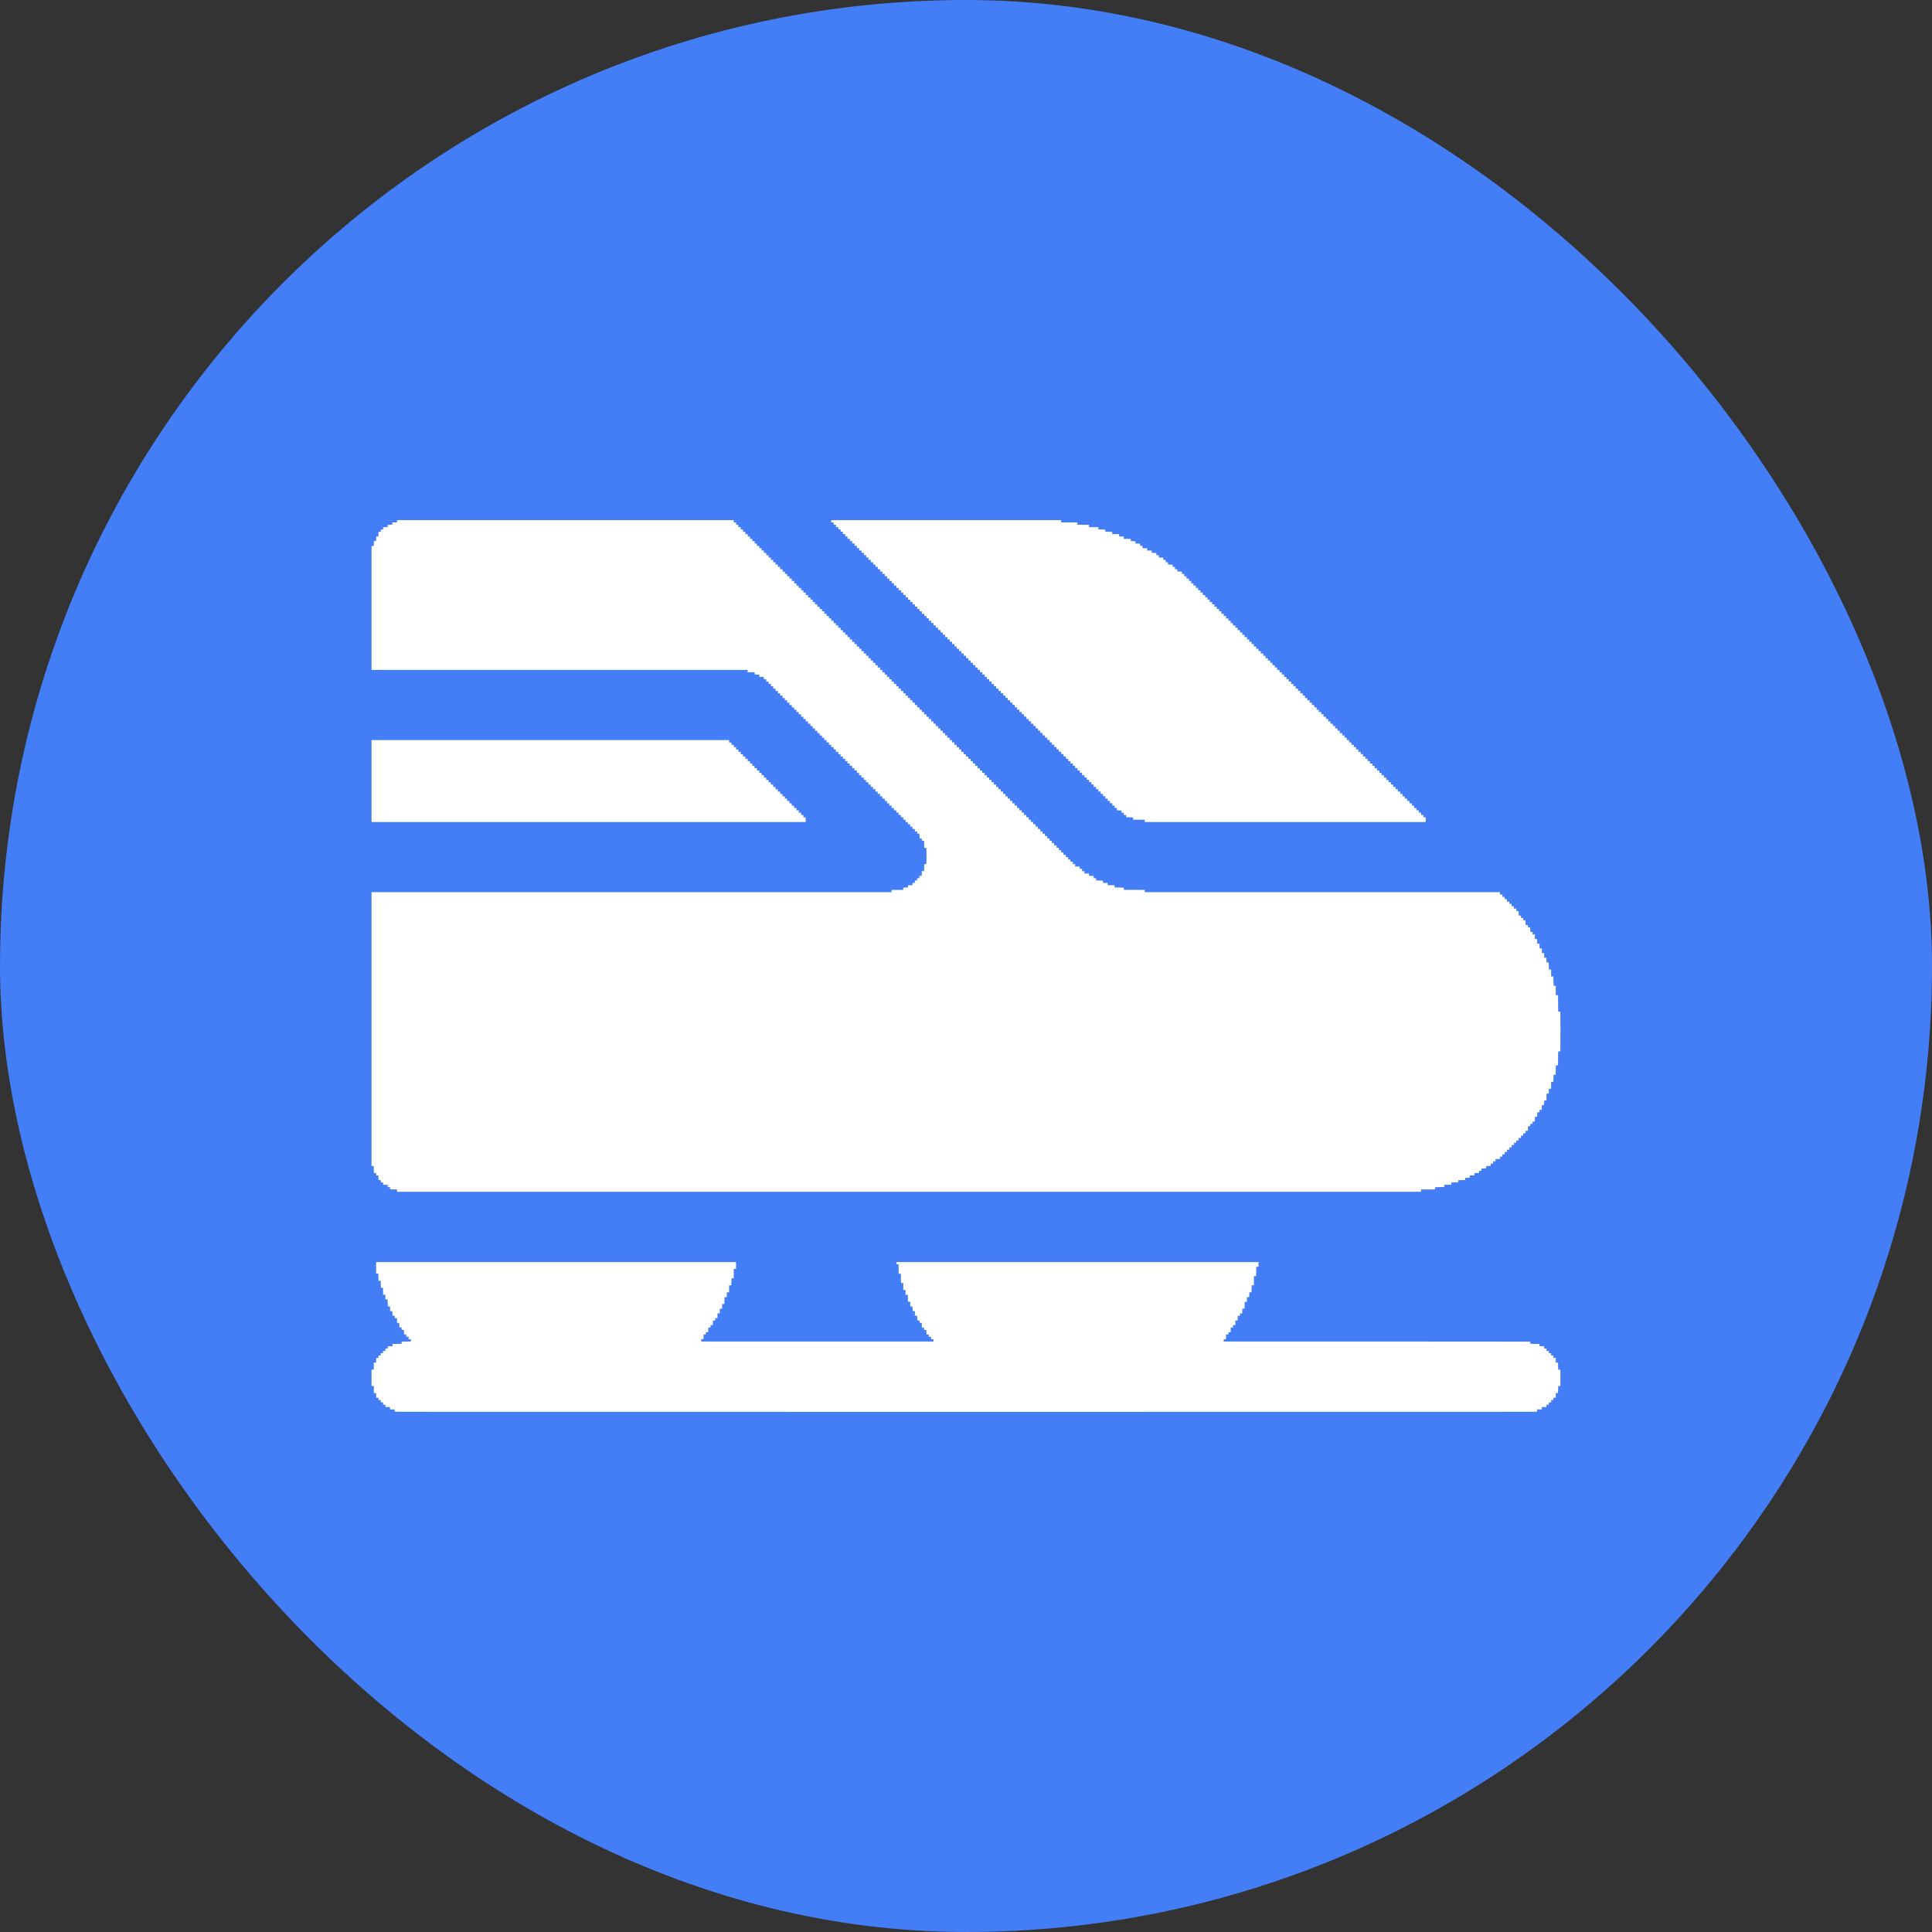
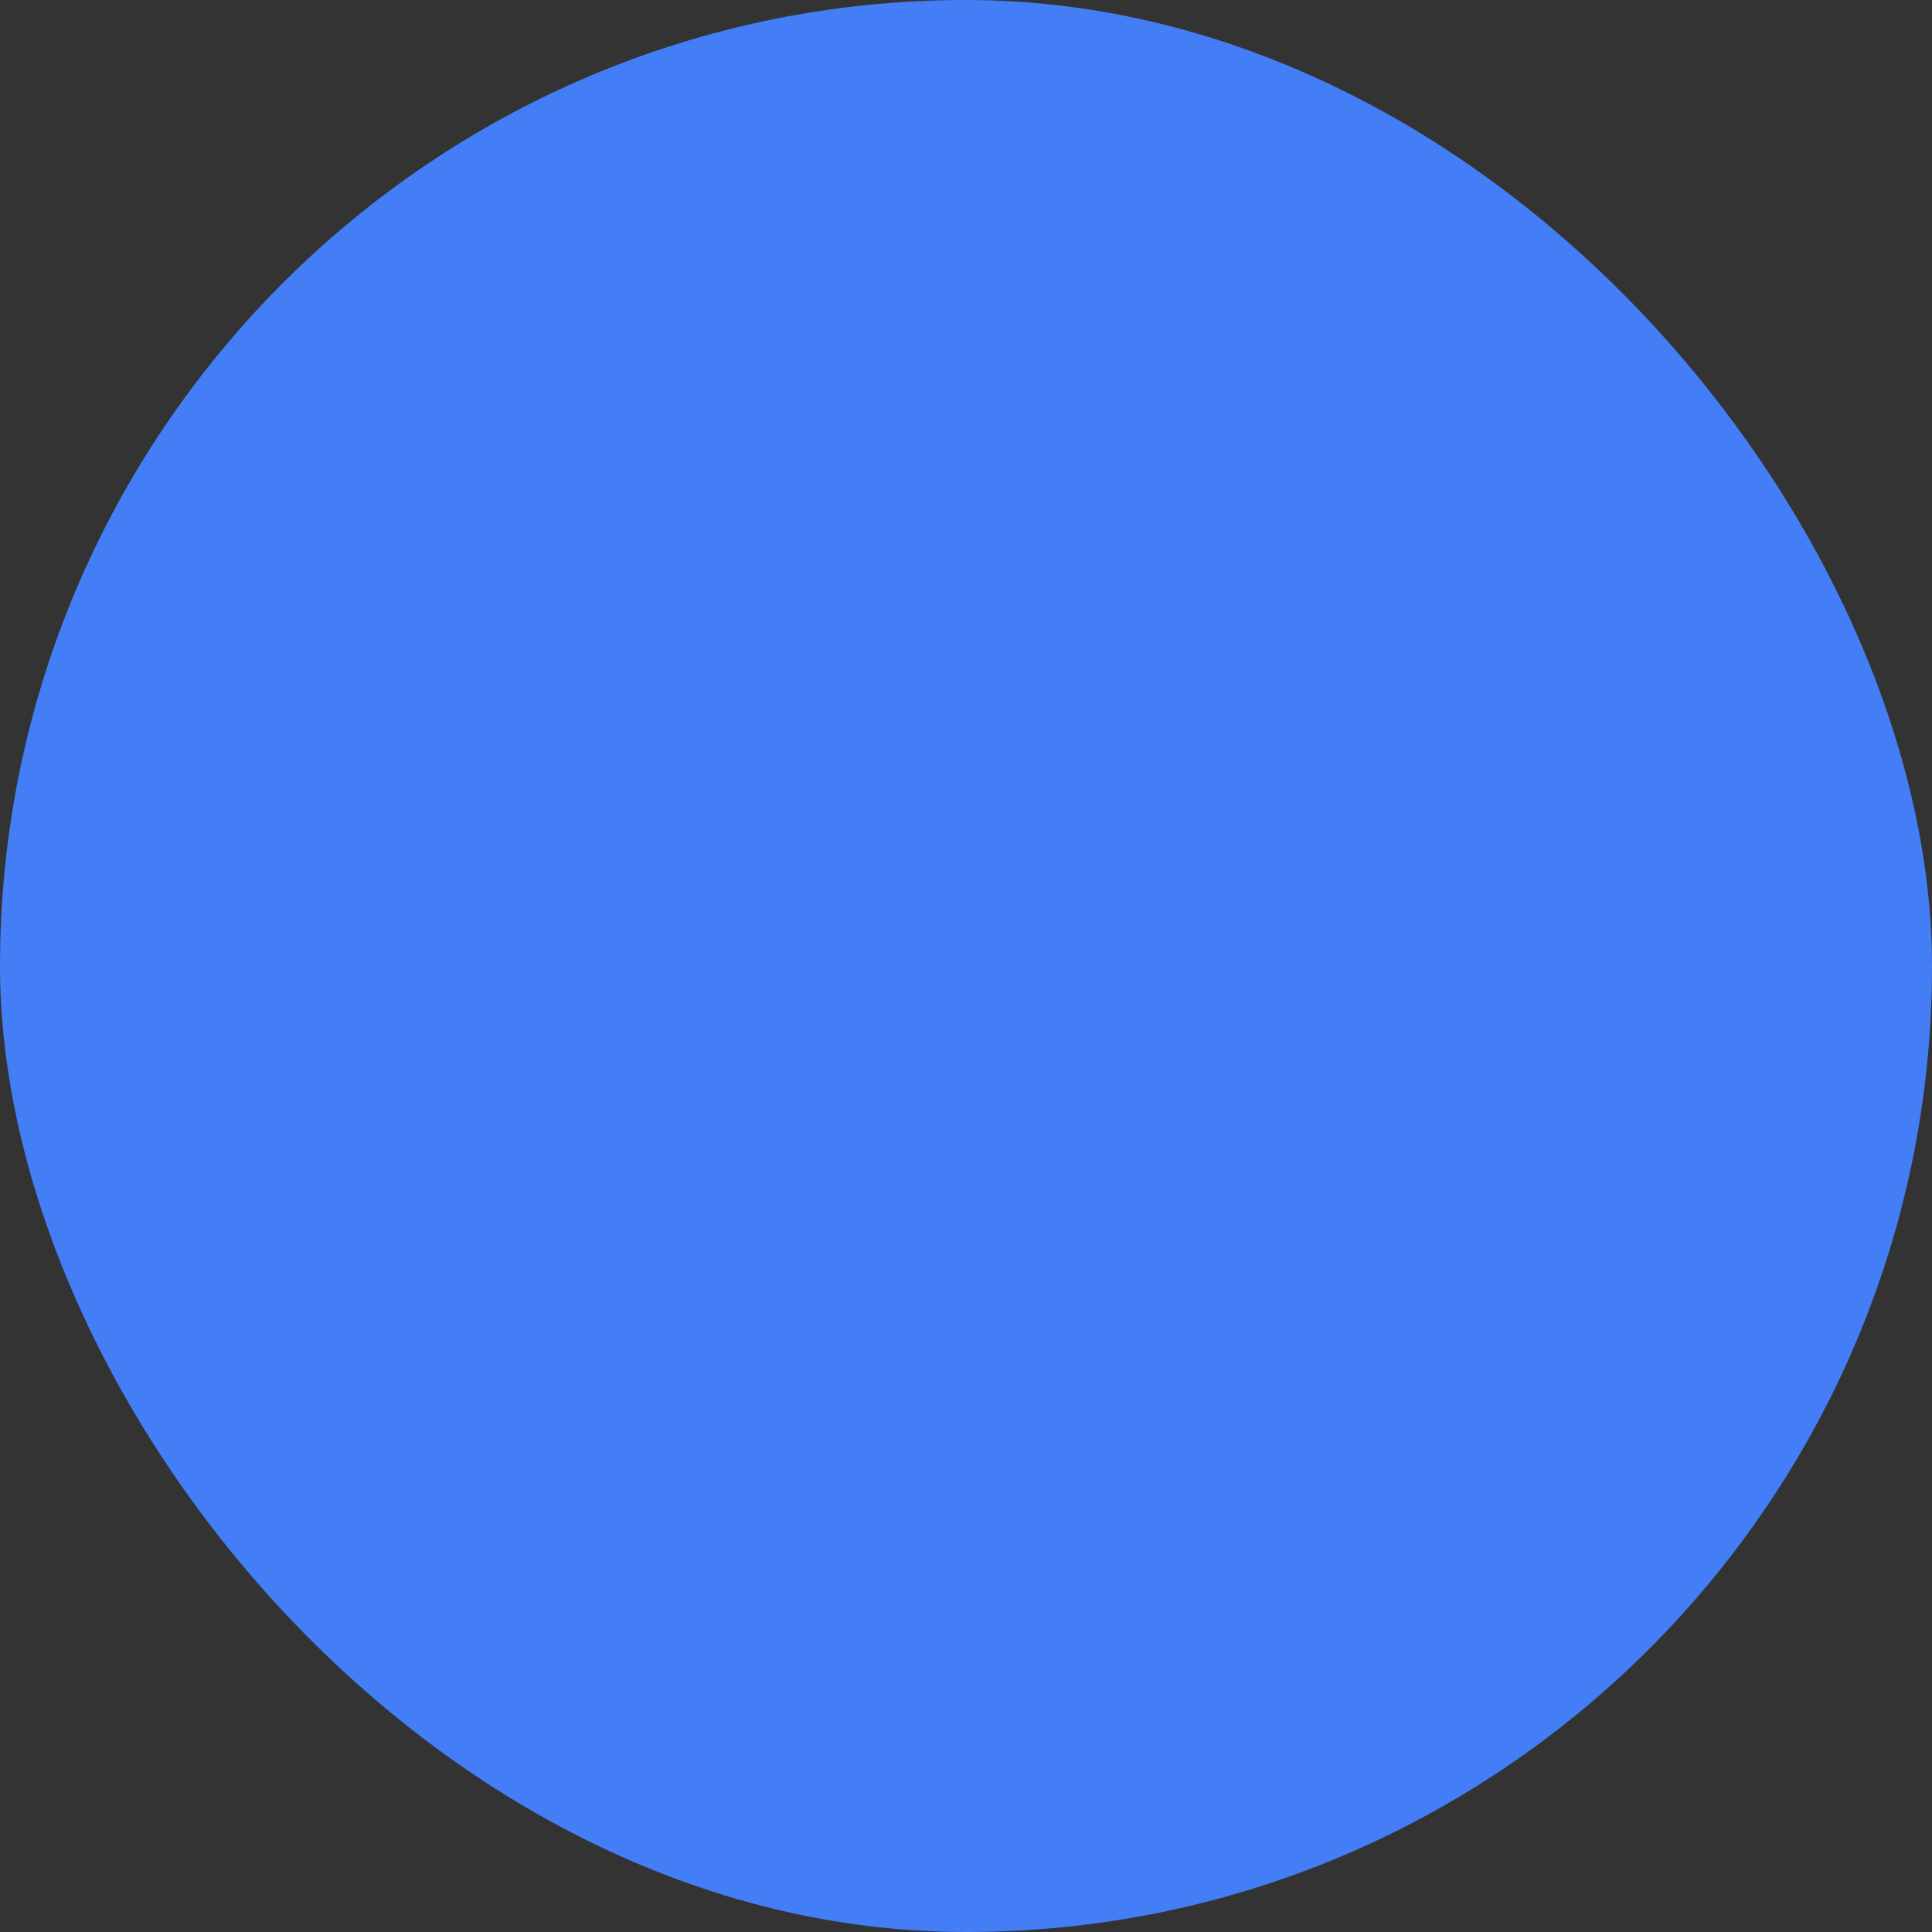
<svg xmlns="http://www.w3.org/2000/svg" width="52" height="52" viewBox="0 0 52 52" fill="none">
  <rect x="0" y="0" width="52" height="52" fill="#333333" stroke="none" />
  <rect width="52" height="52" rx="26" fill="#437EF7" />
-   <path fill-rule="evenodd" clip-rule="evenodd" d="M10.686 14.031V14.061H10.623H10.56V14.092V14.122L10.497 14.125L10.434 14.128V14.158V14.188H10.373H10.313L10.312 14.22L10.31 14.252L10.281 14.253L10.252 14.254L10.251 14.283L10.249 14.313L10.218 14.314L10.187 14.315V14.376V14.438H10.157H10.127L10.124 14.501L10.121 14.564H10.091H10.061V14.63V14.695H10.03H10V16.363V18.031H15.061H20.122V18.062V18.093H20.217H20.312V18.123V18.153L20.375 18.156L20.438 18.159V18.189V18.22H20.499H20.56V18.25V18.281L20.591 18.282L20.623 18.283L20.624 18.314L20.625 18.346H20.655H20.686V18.377V18.407L20.717 18.408L20.749 18.41L20.75 18.439L20.751 18.469H20.781H20.811V18.502V18.534H20.842H20.872V18.565V18.595L20.904 18.597L20.935 18.598L20.936 18.629L20.938 18.661H20.968H20.998V18.692V18.723H21.03H21.063V18.755V18.788H21.093H21.124V18.818V18.849H21.154H21.185V18.88V18.91L21.216 18.911L21.248 18.913L21.249 18.944L21.25 18.976H21.28H21.311V19.006V19.037L21.342 19.038L21.373 19.039L21.375 19.071L21.376 19.103H21.406H21.436V19.133V19.164H21.467H21.497V19.195V19.225H21.53H21.562V19.258V19.291H21.592H21.623V19.321V19.352L21.654 19.353L21.686 19.354L21.687 19.386L21.688 19.417H21.718H21.749V19.448V19.479H21.781H21.813V19.509V19.54L21.843 19.541L21.872 19.542L21.873 19.574L21.875 19.605H21.905H21.935V19.636V19.667L21.967 19.668L21.998 19.669L21.999 19.701L22 19.732H22.031H22.061V19.763V19.793L22.092 19.794L22.124 19.796L22.125 19.825L22.126 19.855L22.155 19.856L22.185 19.857L22.186 19.889L22.187 19.92H22.217H22.248V19.951V19.982H22.28H22.312V20.014V20.047H22.343H22.373V20.078V20.108L22.405 20.109L22.436 20.11L22.437 20.14L22.438 20.17L22.468 20.171L22.497 20.172L22.498 20.203L22.499 20.235H22.53H22.56V20.266V20.296L22.591 20.297L22.623 20.299L22.624 20.33L22.625 20.362H22.655H22.686V20.392V20.423L22.717 20.424L22.749 20.425L22.75 20.455L22.751 20.485H22.781H22.811V20.517V20.55H22.842H22.872V20.581V20.611L22.904 20.612L22.935 20.613L22.936 20.645L22.938 20.677H22.968H22.998V20.707V20.738H23.03H23.063V20.771V20.803H23.093H23.124V20.834V20.865H23.154H23.185V20.895V20.926L23.216 20.927L23.248 20.928L23.249 20.96L23.25 20.991H23.28H23.311V21.022V21.053L23.342 21.054L23.373 21.055L23.375 21.087L23.376 21.118H23.406H23.436V21.149V21.18H23.467H23.497V21.21V21.241H23.53H23.562V21.274V21.306H23.592H23.623V21.337V21.367L23.654 21.369L23.686 21.37L23.687 21.401L23.688 21.433H23.718H23.749V21.464V21.494H23.781H23.813V21.525V21.556L23.843 21.557L23.872 21.558L23.873 21.59L23.875 21.621H23.905H23.935V21.652V21.682L23.967 21.683L23.998 21.685L23.999 21.716L24 21.748H24.031H24.061V21.779V21.809L24.092 21.81L24.124 21.811L24.125 21.841L24.126 21.87L24.155 21.872L24.185 21.873L24.186 21.904L24.187 21.936H24.217H24.248V21.967V21.997H24.28H24.312V22.03V22.063H24.343H24.373V22.093V22.124L24.405 22.125L24.436 22.126L24.437 22.156L24.439 22.185L24.468 22.186L24.497 22.188L24.498 22.219L24.499 22.251H24.53H24.56V22.281V22.312L24.591 22.313L24.623 22.314L24.624 22.346L24.625 22.378H24.655H24.686V22.408V22.439H24.716H24.746L24.749 22.502L24.751 22.566H24.782H24.811V22.598V22.631H24.842H24.872L24.872 22.676C24.872 22.701 24.874 22.743 24.875 22.77L24.877 22.819H24.905H24.932L24.935 22.912C24.938 23.03 24.938 23.15 24.935 23.21L24.932 23.257H24.905H24.877L24.875 23.306C24.874 23.333 24.872 23.375 24.872 23.4L24.872 23.445H24.842H24.811V23.508V23.571L24.78 23.572L24.749 23.573L24.747 23.605L24.746 23.637H24.716H24.686V23.668V23.698H24.655H24.625L24.624 23.73L24.623 23.762L24.591 23.763L24.56 23.764V23.794V23.825H24.499H24.438V23.855V23.886L24.375 23.888L24.312 23.891V23.921V23.952H24.154H23.996V23.982V24.013H16.998H10V27.699V31.385H10.03H10.061V31.432C10.061 31.458 10.062 31.501 10.063 31.526L10.066 31.573H10.096H10.126V31.605V31.638H10.156H10.187V31.7V31.761L10.218 31.762L10.249 31.763L10.251 31.793L10.252 31.822L10.281 31.823L10.31 31.824L10.312 31.856L10.313 31.888H10.373H10.434L10.435 31.919L10.436 31.951L10.468 31.952L10.499 31.953V31.981V32.009L10.545 32.012C10.571 32.013 10.613 32.014 10.639 32.014H10.686V32.045V32.076H24.467H38.248V32.045V32.014L38.435 32.014L38.623 32.013L38.624 31.983L38.625 31.954L38.749 31.951L38.873 31.948V31.918V31.888H38.968H39.063V31.857V31.826H39.11C39.136 31.826 39.178 31.825 39.203 31.824L39.25 31.821V31.794V31.766L39.296 31.764C39.321 31.762 39.363 31.761 39.389 31.761H39.436V31.73V31.7H39.497H39.558L39.559 31.668L39.56 31.636L39.622 31.635L39.684 31.634V31.604V31.573H39.747H39.81V31.542V31.512H39.842H39.874V31.481V31.451L39.937 31.448L40 31.445V31.416V31.386L40.061 31.383L40.122 31.38V31.35V31.32H40.154H40.187V31.289V31.258H40.219H40.252V31.228V31.198L40.312 31.195L40.373 31.192V31.162V31.131H40.404H40.434V31.101V31.07H40.467H40.499V31.037V31.005H40.53H40.56V30.974V30.943H40.593H40.625V30.913V30.882H40.655H40.685L40.687 30.85L40.688 30.819L40.719 30.817L40.751 30.816V30.786V30.755H40.781H40.812V30.724V30.694H40.842H40.873V30.661V30.628H40.905H40.937V30.598V30.567H40.968H40.998V30.534V30.502H41.029H41.059L41.06 30.47L41.061 30.438L41.093 30.437L41.124 30.436V30.375V30.314H41.154H41.184L41.186 30.282L41.187 30.25L41.218 30.249L41.25 30.248V30.218V30.187H41.28H41.311V30.123V30.06H41.341H41.371L41.373 29.999L41.376 29.937H41.406H41.436V29.905V29.872H41.467H41.497L41.498 29.81L41.499 29.747L41.528 29.746L41.557 29.745L41.56 29.682L41.563 29.619H41.593H41.623L41.623 29.57C41.623 29.543 41.624 29.501 41.625 29.478L41.628 29.435L41.657 29.434L41.686 29.433L41.687 29.368L41.688 29.304H41.718H41.749V29.21V29.116H41.779H41.81V29.068C41.81 29.042 41.811 29 41.812 28.974L41.815 28.928H41.842H41.869L41.872 28.881C41.873 28.855 41.874 28.798 41.874 28.754V28.674H41.905H41.935V28.533C41.935 28.455 41.937 28.37 41.938 28.345L41.94 28.298H41.968H41.995L41.998 28.153C42.001 27.968 42.001 27.549 41.998 27.368L41.995 27.227H41.968H41.94L41.938 27.132C41.937 27.079 41.935 26.98 41.935 26.911L41.935 26.785H41.905H41.874L41.873 26.659L41.873 26.534L41.843 26.533L41.814 26.532L41.812 26.407L41.809 26.282H41.779H41.749V26.188V26.094H41.718H41.688V26.047C41.688 26.021 41.687 25.978 41.685 25.953L41.683 25.906H41.653H41.623V25.843V25.779H41.593H41.562V25.716V25.653H41.532H41.502L41.499 25.589L41.496 25.526H41.466H41.436V25.462V25.399H41.406H41.376L41.373 25.336L41.371 25.273H41.341H41.311V25.211V25.15H41.28H41.25V25.117V25.084H41.219H41.19L41.187 25.021L41.184 24.958H41.154H41.124V24.927V24.896H41.094H41.064L41.061 24.833L41.058 24.77H41.028H40.998V24.739V24.708H40.968H40.937V24.675V24.643H40.907H40.877L40.874 24.581L40.872 24.52H40.842H40.812V24.487V24.455H40.779H40.747V24.424V24.393H40.716H40.686V24.361V24.328H40.655H40.625V24.297V24.267H40.593H40.56V24.234V24.201H40.53H40.499V24.171V24.14H40.469H40.438V24.109V24.078H40.406H40.373V24.046V24.013H35.593H30.811V23.983V23.952L30.53 23.951L30.25 23.95L30.248 23.921L30.247 23.891L30.124 23.888L30 23.886L29.999 23.856L29.998 23.827L29.906 23.826L29.813 23.825V23.794V23.764L29.75 23.763L29.686 23.762L29.685 23.733L29.684 23.703L29.637 23.701C29.612 23.699 29.571 23.698 29.546 23.698H29.501V23.668V23.637H29.469H29.436V23.607V23.576L29.373 23.574L29.311 23.571V23.541V23.51H29.25H29.189V23.48V23.449H29.156H29.124V23.416V23.384H29.091H29.059V23.353V23.322H28.998H28.937V23.289V23.257H28.907H28.876V23.226V23.195H28.844H28.811V23.165V23.134H28.781H28.751L28.75 23.102L28.749 23.071L28.717 23.07L28.686 23.068V23.038V23.007H28.655H28.625L28.624 22.976L28.623 22.944L28.591 22.943L28.56 22.942V22.911V22.881H28.53H28.499V22.85V22.819H28.469H28.439L28.437 22.787L28.436 22.756L28.405 22.755L28.373 22.753V22.723V22.692H28.343H28.313L28.312 22.661L28.311 22.629L28.279 22.628L28.248 22.627V22.596V22.566H28.217H28.187L28.186 22.534L28.185 22.502L28.155 22.501L28.126 22.5L28.125 22.471L28.124 22.441L28.092 22.44L28.061 22.439V22.408V22.378H28.031H28L27.999 22.346L27.998 22.314L27.967 22.313L27.935 22.312V22.281V22.251H27.905H27.875L27.873 22.219L27.872 22.188L27.841 22.186L27.81 22.185V22.155V22.124H27.779H27.749V22.093V22.063H27.718H27.688V22.03V21.997H27.655H27.623V21.967V21.936H27.593H27.562L27.561 21.904L27.56 21.873L27.529 21.872L27.497 21.87V21.84V21.809H27.467H27.436V21.779V21.748H27.406H27.375V21.715V21.683H27.343H27.311V21.652V21.621H27.28H27.25L27.249 21.59L27.248 21.558L27.216 21.557L27.185 21.556V21.525V21.494H27.154H27.124V21.464V21.433H27.093H27.063L27.062 21.401L27.061 21.37L27.03 21.369L26.998 21.367V21.337V21.306H26.968H26.938L26.936 21.275L26.935 21.243L26.904 21.242L26.872 21.241V21.21V21.18H26.842H26.811V21.149V21.118H26.781H26.751L26.75 21.087L26.749 21.055L26.717 21.054L26.686 21.053V21.022V20.991H26.655H26.625L26.624 20.96L26.623 20.928L26.591 20.927L26.56 20.926V20.895V20.865H26.53H26.499V20.834V20.803H26.469H26.439L26.437 20.772L26.436 20.74L26.405 20.739L26.373 20.738V20.707V20.677H26.343H26.313L26.312 20.645L26.311 20.613L26.279 20.612L26.248 20.611V20.581V20.55H26.217H26.187L26.186 20.518L26.185 20.487L26.155 20.485L26.126 20.484L26.125 20.455L26.124 20.425L26.092 20.424L26.061 20.423V20.392V20.362H26.031H26L25.999 20.33L25.998 20.299L25.967 20.297L25.935 20.296V20.266V20.235H25.905H25.875L25.873 20.203L25.872 20.172L25.843 20.171L25.814 20.17L25.813 20.14L25.811 20.11L25.78 20.109L25.749 20.108V20.078V20.047H25.718H25.688V20.014V19.982H25.655H25.623V19.951V19.92H25.593H25.562L25.561 19.889L25.56 19.857L25.529 19.856L25.497 19.855V19.824V19.794H25.467H25.436V19.763V19.732H25.406H25.375V19.7V19.667H25.343H25.311V19.636V19.605H25.28H25.25L25.249 19.574L25.248 19.542L25.216 19.541L25.185 19.54V19.509V19.479H25.154H25.124V19.448V19.417H25.093H25.063V19.385V19.352H25.03H24.998V19.321V19.291H24.968H24.938L24.936 19.259L24.935 19.227L24.904 19.226L24.872 19.225V19.195V19.164H24.842H24.811V19.133V19.103H24.781H24.751L24.75 19.071L24.749 19.039L24.717 19.038L24.686 19.037V19.006V18.976H24.655H24.625L24.624 18.944L24.623 18.913L24.591 18.911L24.56 18.91V18.88V18.849H24.53H24.499V18.818V18.788H24.469H24.438L24.437 18.756L24.436 18.724L24.405 18.723L24.373 18.722V18.692V18.661H24.343H24.313L24.312 18.629L24.311 18.598L24.279 18.597L24.248 18.595V18.565V18.534H24.217H24.187L24.186 18.503L24.185 18.471L24.155 18.47L24.126 18.469L24.125 18.439L24.124 18.41L24.092 18.408L24.061 18.407V18.377V18.346H24.031H24L23.999 18.314L23.998 18.283L23.967 18.282L23.935 18.281V18.25V18.22H23.905H23.875L23.873 18.188L23.872 18.156L23.843 18.155L23.814 18.154L23.813 18.124L23.811 18.095L23.78 18.094L23.749 18.093V18.062V18.031H23.718H23.688V17.999V17.966H23.655H23.623V17.935V17.905H23.593H23.562L23.561 17.873L23.56 17.841L23.529 17.84L23.497 17.839V17.808V17.778H23.467H23.436V17.747V17.716H23.406H23.375V17.684V17.651H23.343H23.311V17.621V17.59H23.28H23.25L23.249 17.558L23.248 17.526L23.216 17.525L23.185 17.524V17.494V17.463H23.154H23.124V17.432V17.402H23.093H23.063V17.369V17.336H23.03H22.998V17.306V17.275H22.968H22.938L22.936 17.243L22.935 17.212L22.904 17.21L22.872 17.209V17.179V17.148H22.842H22.811V17.118V17.087H22.781H22.751L22.75 17.055L22.749 17.023L22.717 17.022L22.686 17.021V16.991V16.96H22.655H22.625L22.624 16.928L22.623 16.897L22.591 16.896L22.56 16.895V16.864V16.834H22.53H22.499V16.803V16.772H22.469H22.438L22.437 16.74L22.436 16.709L22.405 16.708L22.373 16.706V16.676V16.645H22.343H22.313L22.312 16.614L22.311 16.582L22.279 16.581L22.248 16.58V16.549V16.519H22.217H22.187L22.186 16.487L22.185 16.455L22.155 16.454L22.126 16.453L22.125 16.424L22.124 16.394L22.092 16.393L22.061 16.392V16.361V16.331H22.031H22L21.999 16.299L21.998 16.267L21.967 16.266L21.935 16.265V16.234V16.204H21.905H21.875L21.873 16.172L21.872 16.14L21.843 16.139L21.814 16.138L21.813 16.109L21.811 16.079L21.78 16.078L21.749 16.077V16.046V16.016H21.718H21.688V15.983V15.95H21.655H21.623V15.92V15.889H21.593H21.562L21.561 15.857L21.56 15.826L21.529 15.825L21.497 15.823V15.793V15.762H21.467H21.436V15.732V15.701H21.406H21.375V15.668V15.636H21.343H21.311V15.605V15.574H21.28H21.25L21.249 15.543L21.248 15.511L21.216 15.51L21.185 15.509V15.478V15.447H21.154H21.124V15.417V15.386H21.093H21.063V15.353V15.321H21.03H20.998V15.29V15.259H20.968H20.938L20.936 15.228L20.935 15.196L20.904 15.195L20.872 15.194V15.163V15.133H20.842H20.811V15.102V15.071H20.781H20.751L20.75 15.04L20.749 15.008L20.717 15.007L20.686 15.006V14.975V14.944H20.655H20.625L20.624 14.913L20.623 14.881L20.591 14.88L20.56 14.879V14.848V14.818H20.53H20.499V14.787V14.756H20.469H20.438L20.437 14.725L20.436 14.693L20.405 14.692L20.373 14.691V14.66V14.63H20.343H20.313L20.312 14.598L20.311 14.566L20.279 14.565L20.248 14.564V14.534V14.503H20.217H20.187V14.472V14.441H20.156H20.126L20.125 14.41L20.124 14.378L20.092 14.377L20.061 14.376V14.345V14.315H20.031H20L19.999 14.283L19.998 14.252L19.967 14.25L19.935 14.249V14.219V14.188H19.905H19.875L19.873 14.156L19.872 14.125L19.843 14.124L19.814 14.123L19.813 14.093L19.811 14.063L19.78 14.062L19.749 14.061V14.031V14H15.217H10.686V14.031ZM22.373 14.031V14.061H22.406H22.438V14.092V14.123H22.469H22.499V14.155V14.188H22.532H22.564V14.219V14.25H22.594H22.625V14.28V14.311H22.655H22.686V14.344V14.376H22.718H22.75V14.407V14.438H22.781H22.811V14.47V14.503H22.844H22.876V14.534V14.564H22.907H22.937V14.595V14.626L22.969 14.627L23 14.628L23.001 14.659L23.002 14.691H23.033H23.063V14.722V14.752H23.093H23.124V14.785V14.818H23.156H23.189V14.848V14.879H23.219H23.25V14.91V14.94L23.281 14.941L23.312 14.943L23.314 14.974L23.315 15.006H23.345H23.375V15.037V15.067H23.406H23.436V15.1V15.133H23.469H23.501V15.163V15.194H23.532H23.562V15.225V15.255L23.593 15.256L23.625 15.257L23.626 15.289L23.627 15.321H23.657H23.688V15.351V15.382H23.718H23.749V15.415V15.447H23.781H23.813V15.478V15.509H23.844H23.874V15.541V15.574H23.907H23.939V15.605V15.636H23.97H24V15.666V15.697H24.03H24.061V15.73V15.762H24.093H24.126V15.793V15.824H24.156H24.187V15.854V15.885L24.218 15.886L24.25 15.887L24.251 15.919L24.252 15.95H24.282H24.312V15.981V16.012L24.344 16.013L24.375 16.014L24.376 16.045L24.378 16.077H24.408H24.438V16.108V16.139H24.469H24.499V16.169V16.2L24.53 16.201L24.562 16.202L24.563 16.234L24.564 16.265H24.595H24.625V16.296V16.326L24.656 16.328L24.688 16.329L24.689 16.36L24.69 16.392H24.72H24.75V16.423V16.453H24.781H24.811V16.486V16.519H24.844H24.876V16.549V16.58H24.907H24.937V16.611V16.641L24.969 16.642L25 16.643L25.001 16.675L25.002 16.707H25.033H25.063V16.738V16.768H25.093H25.124V16.801V16.834H25.156H25.189V16.864V16.895H25.219H25.25V16.925V16.956L25.281 16.957L25.312 16.958L25.314 16.99L25.315 17.022H25.345H25.375V17.052V17.083H25.406H25.436V17.116V17.148H25.469H25.501V17.179V17.21H25.532H25.562V17.24V17.271L25.593 17.272L25.625 17.273L25.626 17.305L25.627 17.336H25.657H25.688V17.367V17.398H25.718H25.749V17.43V17.463H25.781H25.813V17.494V17.525H25.844H25.874V17.555V17.586L25.906 17.587L25.937 17.588L25.938 17.62L25.939 17.651H25.97H26V17.682V17.712L26.032 17.713L26.063 17.715L26.064 17.746L26.065 17.778H26.095H26.126V17.809V17.839H26.156H26.187V17.87V17.901L26.218 17.902L26.25 17.903L26.251 17.934L26.252 17.966H26.282H26.312V17.997V18.027L26.344 18.028L26.375 18.029L26.376 18.061L26.378 18.093H26.408H26.438V18.123V18.154H26.469H26.499V18.185V18.215L26.53 18.216L26.562 18.218L26.563 18.249L26.564 18.281H26.595H26.625V18.311V18.342L26.656 18.343L26.688 18.344L26.689 18.376L26.69 18.408H26.72H26.75V18.438V18.469H26.781H26.811V18.502V18.534H26.844H26.876V18.565V18.596H26.907H26.937V18.626V18.657L26.969 18.658L27 18.659L27.001 18.691L27.002 18.723H27.033H27.063V18.753V18.784H27.093H27.124V18.817V18.849H27.156H27.189V18.88V18.911H27.219H27.25V18.941V18.972L27.281 18.973L27.312 18.974L27.314 19.006L27.315 19.037H27.345H27.375V19.068V19.099H27.406H27.436V19.131V19.164H27.469H27.501V19.195V19.225H27.532H27.562V19.256V19.287L27.593 19.288L27.625 19.289L27.626 19.32L27.627 19.352H27.657H27.688V19.383V19.413H27.718H27.749V19.446V19.479H27.781H27.813V19.509V19.54H27.844H27.874V19.571V19.601L27.906 19.602L27.937 19.604L27.938 19.635L27.939 19.667H27.97H28V19.698V19.728H28.03H28.061V19.761V19.794H28.093H28.126V19.824V19.855H28.156H28.187V19.886V19.916L28.218 19.917L28.25 19.918L28.251 19.95L28.252 19.982H28.282H28.312V20.012V20.043L28.344 20.044L28.375 20.045L28.376 20.077L28.378 20.108H28.408H28.438V20.139V20.17H28.469H28.499V20.201V20.231L28.53 20.232L28.562 20.233L28.563 20.265L28.564 20.297H28.595H28.625V20.327V20.358L28.656 20.359L28.688 20.36L28.689 20.392L28.69 20.423H28.72H28.75V20.454V20.485H28.781H28.811V20.517V20.55H28.844H28.876V20.581V20.611H28.907H28.937V20.642V20.673L28.969 20.674L29 20.675L29.001 20.706L29.002 20.738H29.033H29.063V20.769V20.8H29.093H29.124V20.832V20.865H29.156H29.189V20.896V20.926H29.219H29.25V20.957V20.987L29.281 20.988L29.312 20.99L29.314 21.021L29.315 21.053H29.345H29.375V21.084V21.114H29.406H29.436V21.147V21.18H29.469H29.501V21.21V21.241H29.532H29.562V21.272V21.302L29.593 21.303L29.625 21.305L29.626 21.336L29.627 21.368H29.657H29.688V21.398V21.429H29.718H29.749V21.462V21.494H29.781H29.813V21.525V21.556H29.844H29.874V21.587V21.617L29.906 21.618L29.937 21.619L29.938 21.651L29.939 21.683H29.97H30V21.713V21.744H30.03H30.061V21.776V21.808L30.122 21.811L30.183 21.814L30.184 21.843L30.185 21.873L30.216 21.874L30.248 21.875V21.905V21.936H30.28H30.312V21.967V21.997H30.36C30.385 21.997 30.427 21.999 30.453 22L30.499 22.003V22.033V22.063H30.655H30.811V22.093V22.124H34.593H38.373V22.061V21.997H38.343H38.312V21.967V21.936H38.28H38.248V21.903V21.871H38.217H38.187V21.84V21.809H38.154H38.122V21.779V21.748H38.092H38.061V21.715V21.683H38.031H38V21.652V21.621H37.968H37.935V21.589V21.556H37.905H37.874V21.525V21.494H37.842H37.81V21.464V21.433H37.779H37.749V21.4V21.368H37.718H37.688V21.337V21.306H37.655H37.623V21.274V21.241H37.593H37.562V21.21V21.18H37.53H37.497V21.149V21.118H37.467H37.436V21.086V21.053H37.406H37.375V21.022V20.991H37.343H37.311V20.959V20.926H37.28H37.25V20.896V20.865H37.217H37.185V20.834V20.803H37.154H37.124V20.771V20.738H37.093H37.063V20.707V20.677H37.031H36.998V20.644V20.611H36.968H36.937V20.581V20.55H36.905H36.873V20.517V20.485H36.842H36.812V20.454V20.423H36.781H36.751V20.393V20.362H36.718H36.686V20.329V20.297H36.655H36.625V20.266V20.235H36.593H36.56V20.203V20.17H36.53H36.499V20.139V20.108H36.469H36.438V20.078V20.047H36.406H36.373V20.014V19.982H36.343H36.312V19.951V19.92H36.28H36.248V19.888V19.855H36.217H36.187V19.824V19.794H36.156H36.126V19.763V19.732H36.093H36.061V19.7V19.667H36.031H36V19.636V19.605H35.968H35.935V19.573V19.54H35.905H35.874V19.509V19.479H35.842H35.81V19.448V19.417H35.779H35.749V19.385V19.352H35.718H35.688V19.321V19.291H35.655H35.623V19.258V19.225H35.593H35.562V19.195V19.164H35.53H35.497V19.133V19.103H35.467H35.436V19.07V19.037H35.406H35.375V19.007V18.976H35.343H35.311V18.943V18.911H35.28H35.25V18.88V18.849H35.217H35.185V18.818V18.788H35.154H35.124V18.755V18.723H35.093H35.063V18.692V18.661H35.031H34.998V18.628V18.596H34.968H34.937V18.565V18.534H34.905H34.873V18.502V18.469H34.842H34.812V18.438V18.408H34.781H34.751V18.377V18.346H34.718H34.686V18.314V18.281H34.655H34.625V18.25V18.22H34.593H34.56V18.187V18.154H34.53H34.499V18.123V18.093H34.469H34.438V18.062V18.031H34.406H34.373V17.999V17.966H34.343H34.312V17.935V17.905H34.28H34.248V17.872V17.839H34.217H34.187V17.809V17.778H34.156H34.126V17.747V17.716H34.093H34.061V17.684V17.651H34.031H34V17.621V17.59H33.968H33.935V17.557V17.525H33.905H33.874V17.494V17.463H33.842H33.81V17.432V17.402H33.779H33.749V17.369V17.336H33.718H33.688V17.306V17.275H33.655H33.623V17.242V17.21H33.592H33.562V17.179V17.148H33.53H33.497V17.118V17.087H33.467H33.436V17.054V17.022H33.406H33.375V16.991V16.96H33.343H33.31V16.927V16.895H33.28H33.25V16.864V16.834H33.217H33.185V16.803V16.772H33.154H33.124V16.739V16.707H33.093H33.063V16.676V16.645H33.031H32.998V16.613V16.58H32.968H32.937V16.549V16.519H32.905H32.872V16.486V16.453H32.842H32.812V16.423V16.392H32.781H32.751V16.361V16.331H32.718H32.686V16.298V16.265H32.655H32.625V16.235V16.204H32.592H32.56V16.171V16.139H32.53H32.499V16.108V16.077H32.469H32.438V16.046V16.016H32.406H32.373V15.983V15.95H32.343H32.312V15.92V15.889H32.28H32.248V15.856V15.824H32.217H32.187V15.793V15.762H32.154H32.122V15.732V15.701H32.092H32.061V15.668V15.636H32.031H32V15.605V15.574H31.968H31.935V15.543V15.513H31.905H31.874V15.48V15.447H31.842H31.81V15.417V15.387L31.749 15.384L31.688 15.381V15.351V15.321H31.655H31.623V15.29V15.259H31.592H31.562V15.229V15.199L31.499 15.196L31.436 15.193V15.163V15.133H31.406H31.375V15.102V15.071H31.343H31.311V15.041V15.011L31.25 15.008L31.189 15.005V14.975V14.944H31.156H31.124V14.914V14.884L31.061 14.881L30.998 14.878V14.848V14.818H30.937H30.876V14.787V14.757L30.813 14.755L30.75 14.752V14.721V14.691H30.718H30.686V14.66V14.63H30.623H30.56V14.599V14.569L30.497 14.566L30.434 14.563V14.533V14.503H30.341H30.248V14.473V14.443L30.185 14.44L30.122 14.437V14.407V14.376H30.029H29.935V14.345V14.315H29.888C29.862 14.315 29.82 14.314 29.795 14.312L29.749 14.31V14.282V14.255L29.702 14.252C29.677 14.251 29.635 14.25 29.609 14.25H29.562V14.219V14.188H29.436H29.311V14.158V14.128L29.216 14.125C29.164 14.124 29.094 14.123 29.06 14.123L28.998 14.123V14.092V14.061H28.779H28.56V14.031V14H25.467H22.373V14.031ZM10 21.022V22.124H15.842H21.684V22.063V22.002L21.654 22L21.625 21.999L21.624 21.968L21.623 21.936H21.592H21.562V21.905V21.875L21.53 21.874L21.499 21.873L21.498 21.841L21.497 21.809H21.466H21.436V21.779V21.748L21.405 21.747L21.373 21.746L21.372 21.716L21.371 21.687L21.342 21.686L21.312 21.685L21.311 21.653L21.31 21.622L21.279 21.62L21.248 21.619L21.247 21.59L21.245 21.56L21.216 21.559L21.187 21.558L21.186 21.526L21.184 21.494H21.154H21.124V21.464V21.433L21.092 21.432L21.061 21.431L21.06 21.402L21.059 21.372L21.029 21.371L21 21.37L20.999 21.338L20.998 21.307L20.966 21.306L20.935 21.305L20.934 21.275L20.933 21.245L20.904 21.244L20.874 21.243L20.873 21.211L20.872 21.18H20.842H20.811V21.149V21.119L20.78 21.117L20.749 21.116L20.747 21.087L20.746 21.057L20.717 21.056L20.688 21.055L20.686 21.023L20.685 20.992L20.654 20.991L20.623 20.99L20.622 20.96L20.621 20.93L20.591 20.929L20.562 20.928L20.561 20.896L20.56 20.865H20.529H20.499V20.834V20.804L20.468 20.803L20.436 20.802L20.435 20.77L20.434 20.738H20.404H20.373V20.708V20.677L20.342 20.676L20.311 20.675L20.309 20.645L20.308 20.616L20.279 20.614L20.25 20.613L20.248 20.582L20.247 20.55H20.217H20.187V20.519V20.489L20.155 20.488L20.124 20.487L20.123 20.455L20.122 20.423H20.091H20.061V20.393V20.362L20.03 20.361L19.998 20.36L19.997 20.33L19.996 20.301L19.966 20.3L19.937 20.299L19.936 20.267L19.935 20.235H19.905H19.874V20.205V20.174L19.843 20.173L19.811 20.172L19.81 20.14L19.809 20.108H19.779H19.749V20.078V20.047L19.717 20.046L19.686 20.045L19.685 20.015L19.683 19.986L19.654 19.985L19.625 19.984L19.624 19.952L19.623 19.92H14.811H10V21.022ZM10.122 34.029C10.122 34.062 10.123 34.132 10.124 34.184L10.127 34.279L10.156 34.281L10.185 34.282L10.186 34.377L10.187 34.472H10.217H10.248V34.519C10.248 34.545 10.249 34.587 10.25 34.613L10.253 34.66H10.28H10.307L10.31 34.706C10.311 34.732 10.312 34.775 10.312 34.8V34.848H10.343H10.373V34.911V34.975H10.404H10.434L10.434 35.02C10.434 35.044 10.435 35.087 10.437 35.114L10.439 35.163H10.469H10.499V35.226V35.289H10.529H10.559L10.562 35.351L10.565 35.412L10.594 35.413L10.623 35.414L10.624 35.446L10.625 35.478H10.655H10.686V35.541V35.604H10.716H10.746L10.749 35.666L10.751 35.727H10.781H10.811V35.76V35.792H10.841H10.871L10.874 35.856L10.877 35.919H10.907H10.937V35.95V35.98H10.968H10.998V36.013V36.046H11.029H11.059V36.076V36.106L10.935 36.109L10.811 36.112V36.14V36.168L10.688 36.171L10.564 36.173V36.204V36.234H10.501H10.438V36.264V36.295L10.407 36.296L10.375 36.297L10.374 36.329L10.373 36.361H10.341H10.309V36.391V36.422H10.278H10.248V36.453V36.483H10.217H10.187V36.516V36.549H10.157H10.127L10.124 36.612L10.121 36.675H10.091H10.061V36.77V36.864H10.03H10V37.084V37.305H10.03H10.061V37.399V37.493H10.091H10.121L10.124 37.557L10.127 37.62H10.157H10.187V37.651V37.681H10.217H10.247L10.248 37.713L10.249 37.745L10.281 37.746L10.312 37.747V37.778V37.808H10.343H10.373V37.838V37.869L10.436 37.871L10.499 37.874V37.904V37.935H10.562H10.625V37.965V37.995L10.765 37.998C10.948 38.001 41.048 38.001 41.231 37.998L41.371 37.995V37.965V37.935H41.434H41.497V37.904V37.874L41.56 37.871L41.623 37.869V37.838V37.808H41.655H41.688V37.777V37.747H41.718H41.749V37.714V37.681H41.779H41.81V37.651V37.62H41.84H41.87L41.873 37.557L41.875 37.493H41.905H41.935V37.446C41.935 37.42 41.937 37.377 41.938 37.352L41.94 37.305H41.968H41.995L41.998 37.256C42.001 37.193 42.001 36.97 41.998 36.91L41.995 36.864H41.968H41.94L41.938 36.817C41.937 36.791 41.935 36.749 41.935 36.723V36.675H41.905H41.874V36.612V36.549H41.842H41.81V36.516V36.483H41.779H41.749V36.453V36.422H41.718H41.688V36.391V36.361H41.655H41.623V36.328V36.295H41.591H41.558V36.265V36.234H41.497H41.436V36.204V36.173L41.312 36.171L41.189 36.168V36.14V36.112L41.094 36.11C41.042 36.108 39.186 36.107 36.969 36.107L32.937 36.107V36.077V36.046H32.968H32.998V35.983V35.919H33.031H33.063V35.888V35.858H33.093H33.124V35.794V35.731H33.154H33.184L33.186 35.699L33.187 35.668L33.218 35.666L33.25 35.665V35.604V35.543H33.28H33.31L33.312 35.48L33.315 35.416H33.345H33.375V35.383V35.351H33.406H33.436V35.288V35.224H33.467H33.497V35.179C33.497 35.154 33.498 35.112 33.5 35.087L33.502 35.04L33.531 35.039L33.56 35.038L33.561 34.976L33.562 34.913H33.593H33.623L33.624 34.849L33.625 34.785L33.654 34.783L33.683 34.782L33.685 34.736C33.687 34.71 33.688 34.668 33.688 34.642V34.594H33.718H33.749V34.47V34.345H33.779H33.809L33.812 34.22L33.814 34.096L33.843 34.095L33.872 34.093L33.873 34.031L33.874 33.969H29H24.126V33.997V34.026L24.155 34.027L24.185 34.028L24.186 34.156L24.187 34.283H24.217H24.248V34.362C24.248 34.405 24.249 34.461 24.25 34.486L24.253 34.533H24.282H24.312V34.627V34.721H24.343H24.373V34.785V34.848H24.403H24.433L24.436 34.897C24.437 34.924 24.438 34.966 24.438 34.991L24.438 35.036H24.469H24.499V35.099V35.163H24.529H24.559L24.562 35.226L24.565 35.289H24.595H24.625V35.353V35.416H24.655H24.685L24.688 35.477L24.69 35.539L24.72 35.54L24.749 35.541L24.75 35.573L24.751 35.604H24.781H24.811V35.668V35.731H24.842H24.872L24.873 35.763L24.874 35.794L24.904 35.795L24.933 35.797L24.935 35.858L24.938 35.919H24.968H24.998V35.95V35.98H25.029H25.059L25.06 36.012L25.061 36.044L25.092 36.045L25.124 36.046V36.077V36.107H21.998H18.872V36.077V36.046L18.904 36.045L18.935 36.044L18.936 35.981L18.937 35.919H18.968H18.998V35.889V35.858L19.03 35.857L19.061 35.856L19.062 35.793L19.063 35.731H19.093H19.124V35.698V35.666H19.154H19.184L19.187 35.604L19.189 35.543H19.22H19.25V35.51V35.478H19.28H19.311V35.414V35.351H19.341H19.371L19.373 35.288L19.376 35.224H19.406H19.436V35.161V35.097H19.467H19.497V35.052C19.497 35.027 19.498 34.986 19.5 34.96L19.502 34.913H19.532H19.562V34.848V34.783H19.592H19.623L19.624 34.69L19.625 34.596L19.654 34.595L19.683 34.594L19.685 34.548C19.686 34.522 19.688 34.48 19.688 34.454V34.406H19.718H19.749V34.28V34.153H19.779H19.81V34.061V33.969H14.966H10.122L10.122 34.029Z" fill="white" />
</svg>